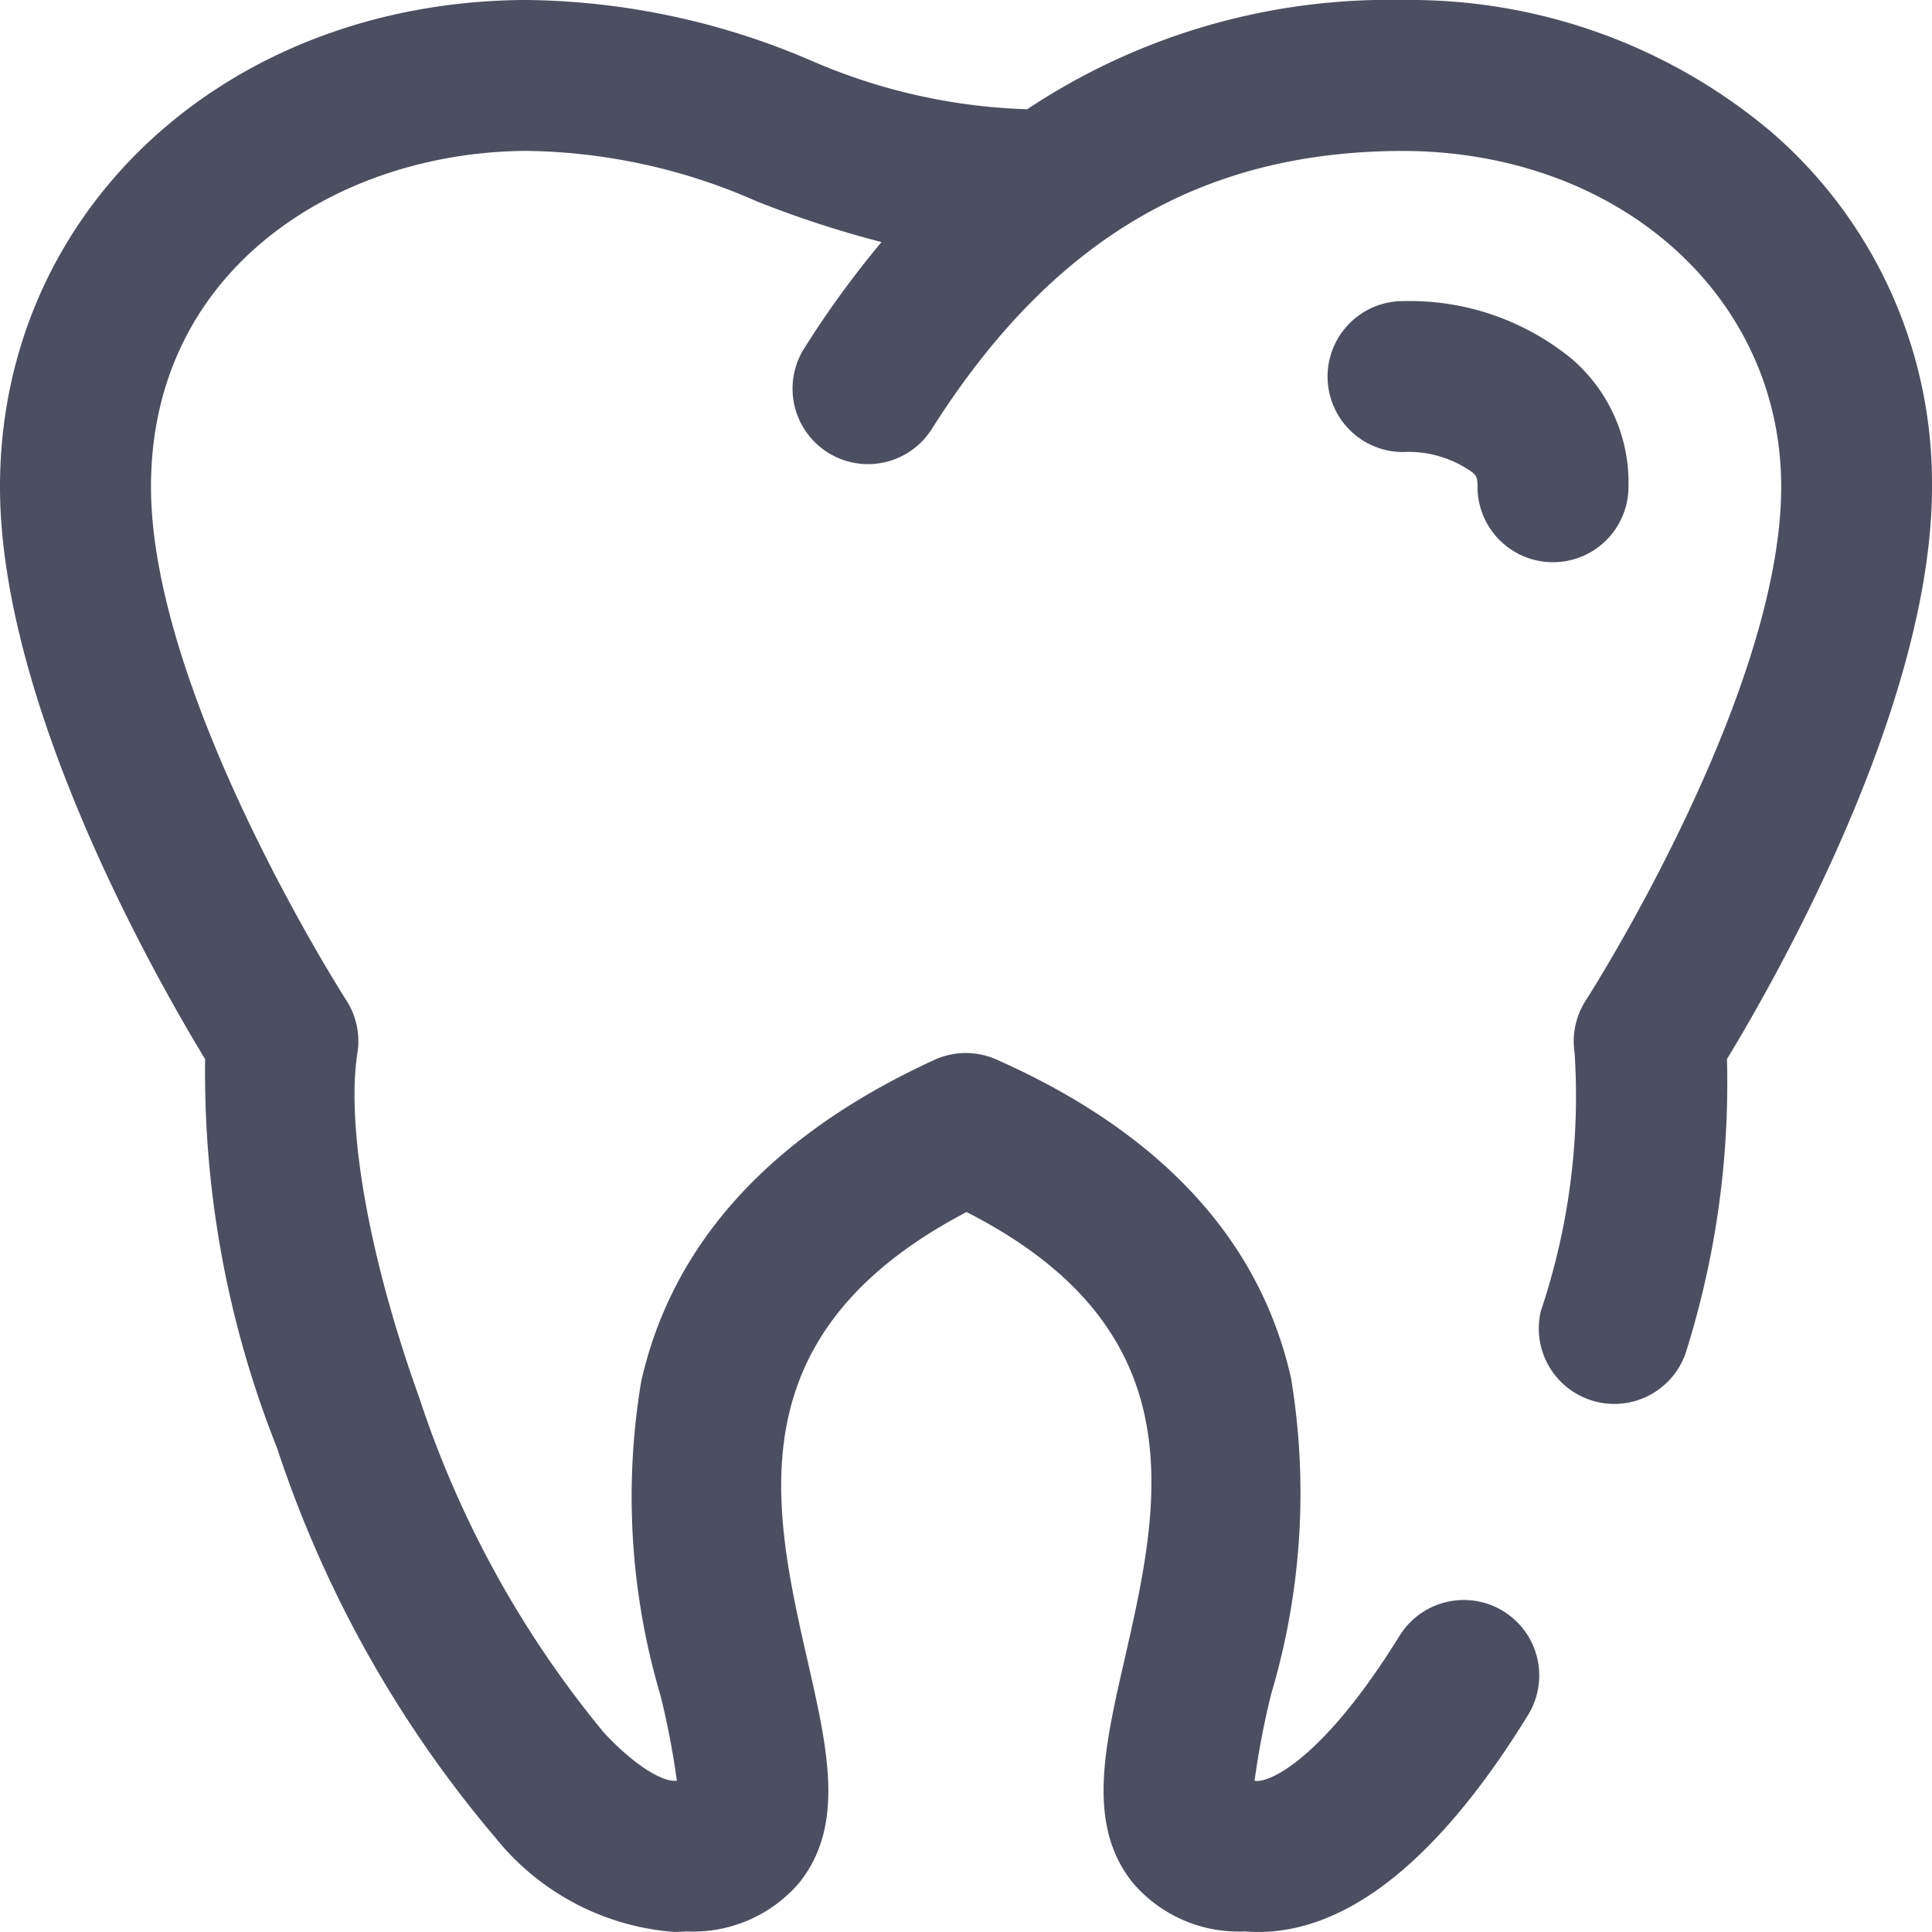
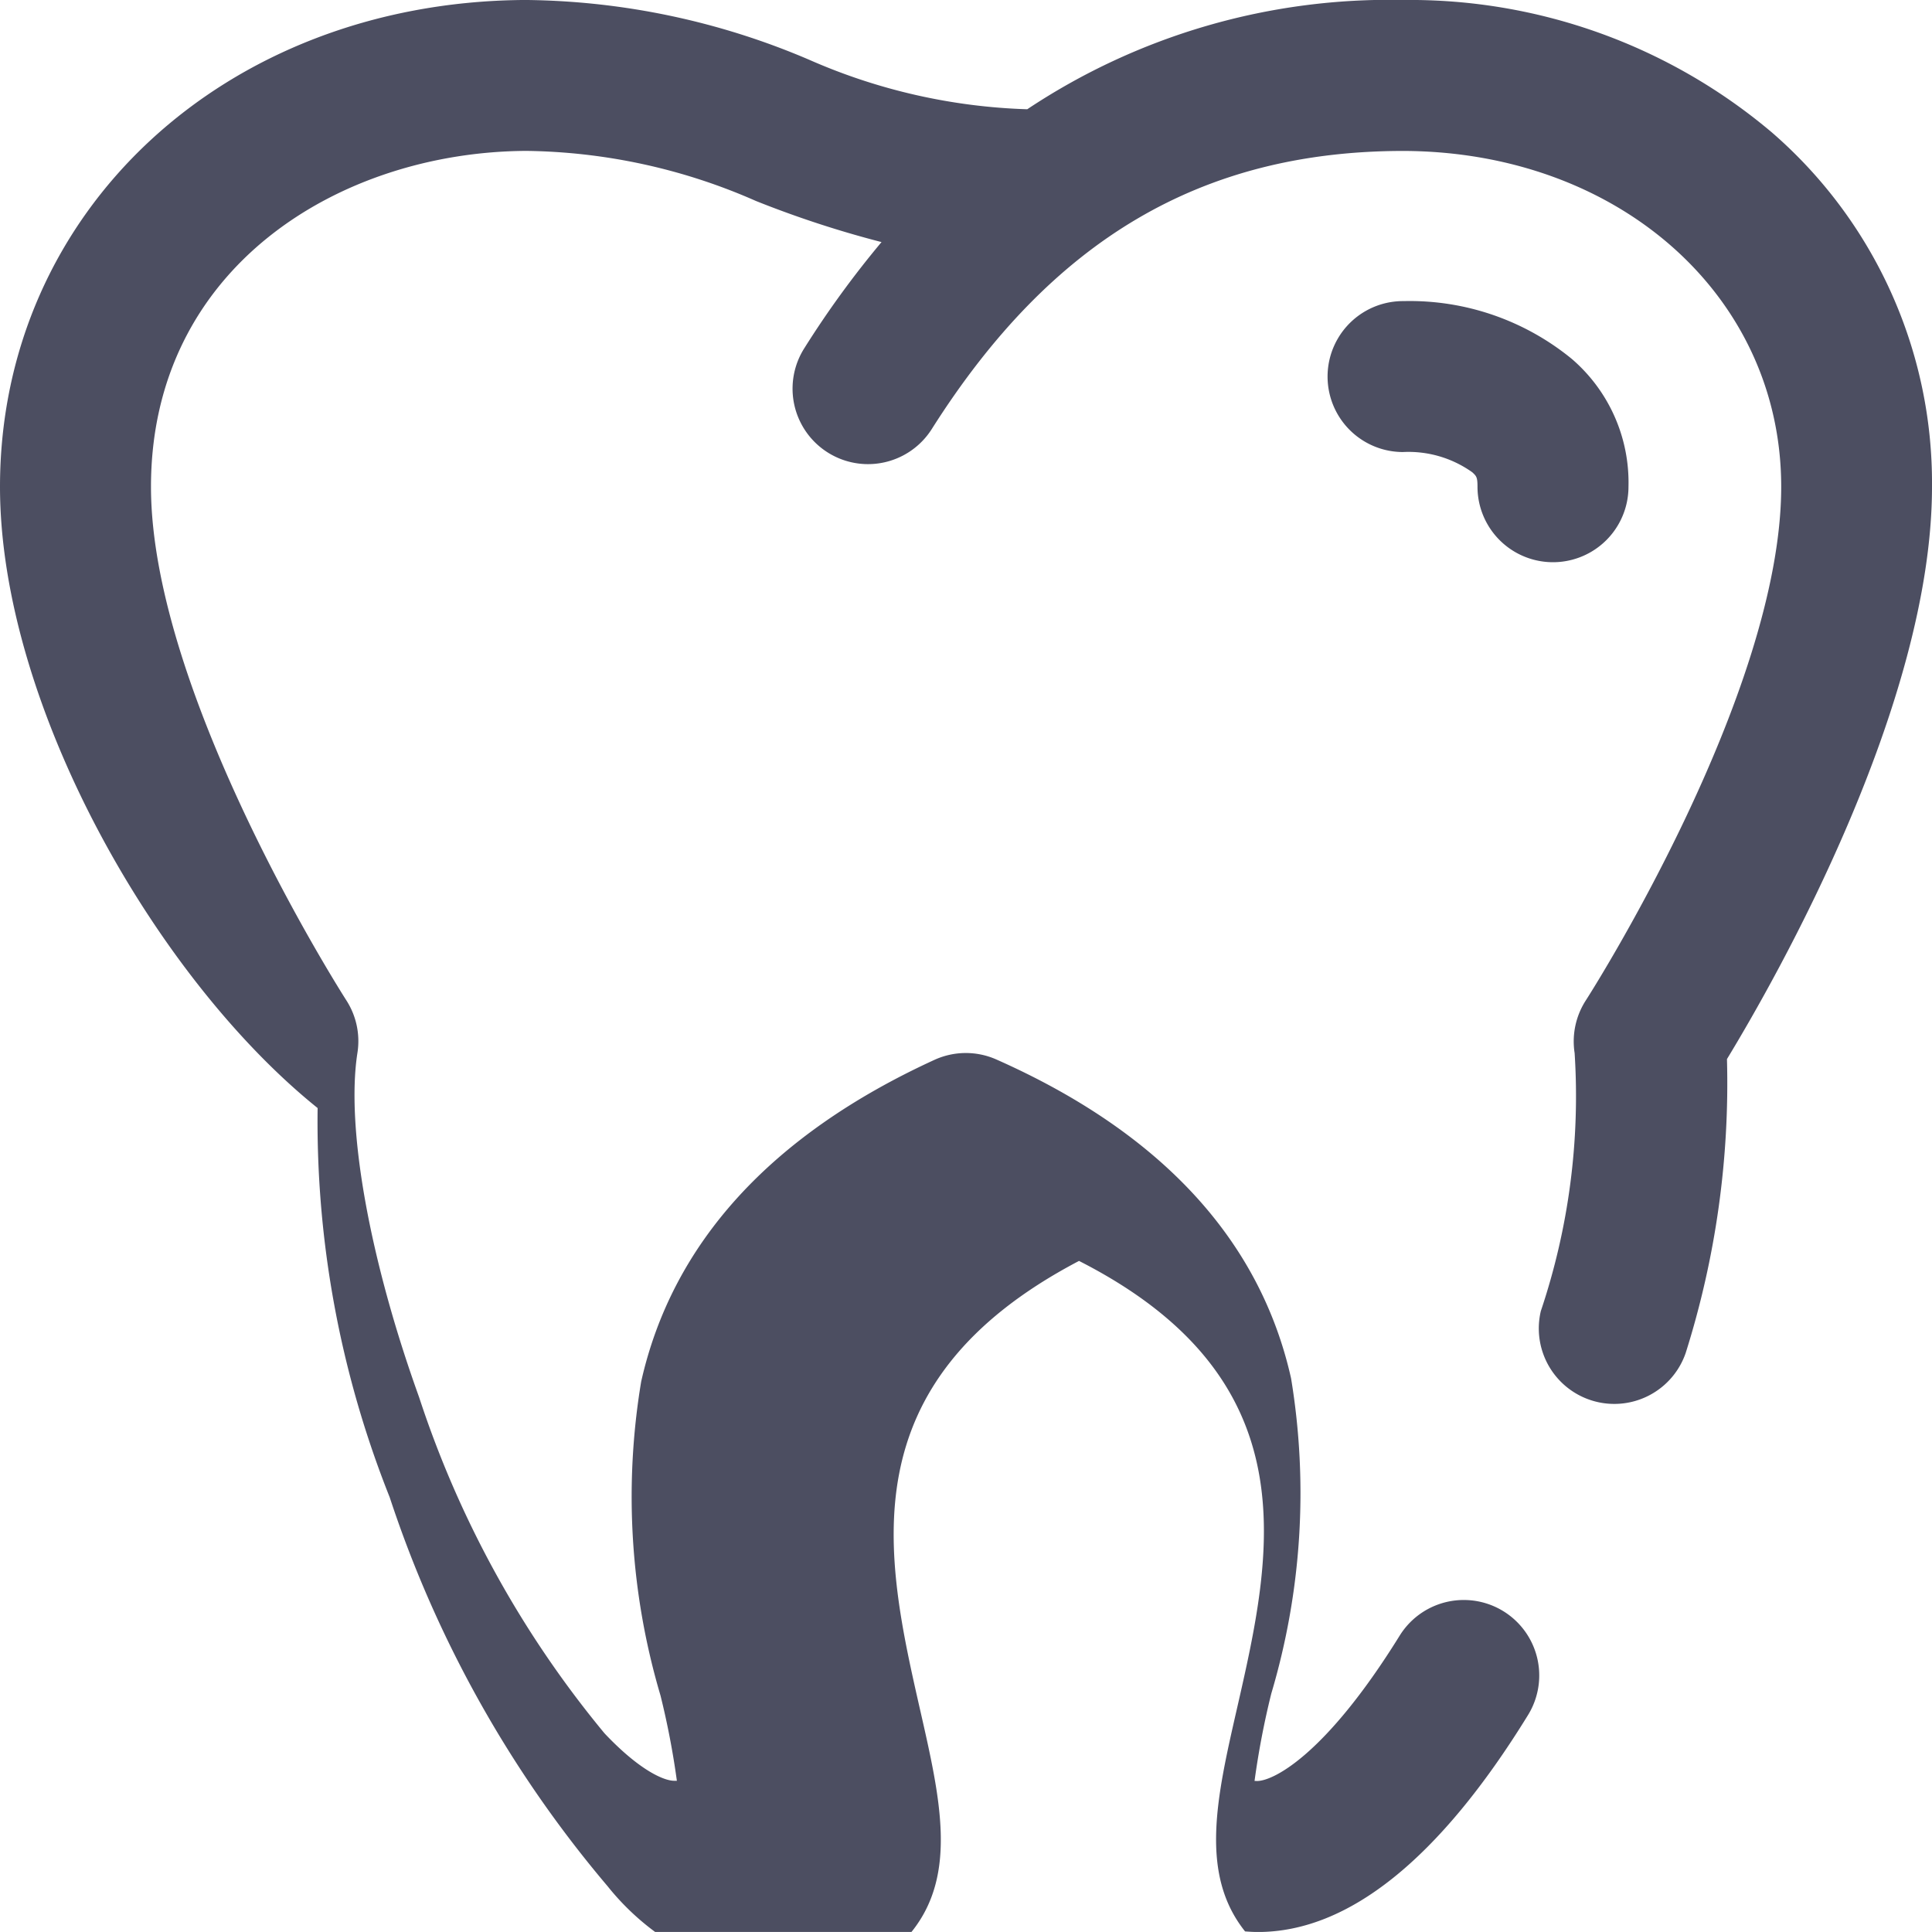
<svg xmlns="http://www.w3.org/2000/svg" fill="#4c4e61" viewBox="0 0 40 39.999">
-   <path fill="#4c4e61" id="tooth" d="M25.778,39.988a2.88,2.88,0,0,1-2.329-1.012c-.95-1.19-.588-2.774-.169-4.609.731-3.2,1.555-6.817-3.269-9.273-4.829,2.532-4.01,6.128-3.285,9.317.413,1.814.769,3.382-.175,4.565a2.888,2.888,0,0,1-2.336,1.012c-.086.006-.174.01-.26.01a5.252,5.252,0,0,1-3.706-1.96,24.132,24.132,0,0,1-4.51-8.051,21.024,21.024,0,0,1-1.492-8.058C3.225,20.247,0,14.587,0,10.078,0,4.38,4.643.061,10.814,0h.111a15.282,15.282,0,0,1,5.83,1.238,12.129,12.129,0,0,0,4.513,1.024A13.53,13.53,0,0,1,29.063,0a11.606,11.606,0,0,1,7.622,2.742A9.6,9.6,0,0,1,40,10.078c0,4.507-3.222,10.165-4.245,11.849a18.539,18.539,0,0,1-.854,6.083,1.563,1.563,0,0,1-3-.865,13.957,13.957,0,0,0,.7-5.342,1.566,1.566,0,0,1,.231-1.09c.041-.061,4.046-6.317,4.046-10.635,0-3.948-3.361-6.937-7.817-6.953-4.178,0-7.283,1.83-9.769,5.757a1.562,1.562,0,0,1-2.641-1.67,19.983,19.983,0,0,1,1.6-2.2,21.421,21.421,0,0,1-2.6-.851,12.13,12.13,0,0,0-4.756-1.037c-3.864.02-7.769,2.412-7.769,6.953,0,4.318,4.006,10.574,4.046,10.636A1.559,1.559,0,0,1,7.4,21.8c-.24,1.539.248,4.27,1.276,7.125a21.316,21.316,0,0,0,3.84,6.962c.735.778,1.238.982,1.441.982h.006l.038,0h.013a16.743,16.743,0,0,0-.339-1.765,14.494,14.494,0,0,1-.4-6.5c.644-2.866,2.686-5.108,6.07-6.66a1.561,1.561,0,0,1,1.285-.008c3.4,1.508,5.457,3.73,6.1,6.6a14.568,14.568,0,0,1-.41,6.53,16.968,16.968,0,0,0-.346,1.807l.026,0h.007c.305.022,1.4-.474,2.97-3.006a1.562,1.562,0,1,1,2.658,1.643C29.8,38.49,27.915,40,26.043,40,25.954,40,25.866,39.994,25.778,39.988Zm4.812-29.91c0-.2-.023-.221-.108-.3a2.276,2.276,0,0,0-1.438-.419,1.562,1.562,0,0,1,.009-3.125h.01a5.293,5.293,0,0,1,3.483,1.2,3.374,3.374,0,0,1,1.17,2.643,1.563,1.563,0,0,1-3.126,0Z" />
+   <path fill="#4c4e61" id="tooth" d="M25.778,39.988c-.95-1.19-.588-2.774-.169-4.609.731-3.2,1.555-6.817-3.269-9.273-4.829,2.532-4.01,6.128-3.285,9.317.413,1.814.769,3.382-.175,4.565a2.888,2.888,0,0,1-2.336,1.012c-.086.006-.174.01-.26.01a5.252,5.252,0,0,1-3.706-1.96,24.132,24.132,0,0,1-4.51-8.051,21.024,21.024,0,0,1-1.492-8.058C3.225,20.247,0,14.587,0,10.078,0,4.38,4.643.061,10.814,0h.111a15.282,15.282,0,0,1,5.83,1.238,12.129,12.129,0,0,0,4.513,1.024A13.53,13.53,0,0,1,29.063,0a11.606,11.606,0,0,1,7.622,2.742A9.6,9.6,0,0,1,40,10.078c0,4.507-3.222,10.165-4.245,11.849a18.539,18.539,0,0,1-.854,6.083,1.563,1.563,0,0,1-3-.865,13.957,13.957,0,0,0,.7-5.342,1.566,1.566,0,0,1,.231-1.09c.041-.061,4.046-6.317,4.046-10.635,0-3.948-3.361-6.937-7.817-6.953-4.178,0-7.283,1.83-9.769,5.757a1.562,1.562,0,0,1-2.641-1.67,19.983,19.983,0,0,1,1.6-2.2,21.421,21.421,0,0,1-2.6-.851,12.13,12.13,0,0,0-4.756-1.037c-3.864.02-7.769,2.412-7.769,6.953,0,4.318,4.006,10.574,4.046,10.636A1.559,1.559,0,0,1,7.4,21.8c-.24,1.539.248,4.27,1.276,7.125a21.316,21.316,0,0,0,3.84,6.962c.735.778,1.238.982,1.441.982h.006l.038,0h.013a16.743,16.743,0,0,0-.339-1.765,14.494,14.494,0,0,1-.4-6.5c.644-2.866,2.686-5.108,6.07-6.66a1.561,1.561,0,0,1,1.285-.008c3.4,1.508,5.457,3.73,6.1,6.6a14.568,14.568,0,0,1-.41,6.53,16.968,16.968,0,0,0-.346,1.807l.026,0h.007c.305.022,1.4-.474,2.97-3.006a1.562,1.562,0,1,1,2.658,1.643C29.8,38.49,27.915,40,26.043,40,25.954,40,25.866,39.994,25.778,39.988Zm4.812-29.91c0-.2-.023-.221-.108-.3a2.276,2.276,0,0,0-1.438-.419,1.562,1.562,0,0,1,.009-3.125h.01a5.293,5.293,0,0,1,3.483,1.2,3.374,3.374,0,0,1,1.17,2.643,1.563,1.563,0,0,1-3.126,0Z" />
</svg>